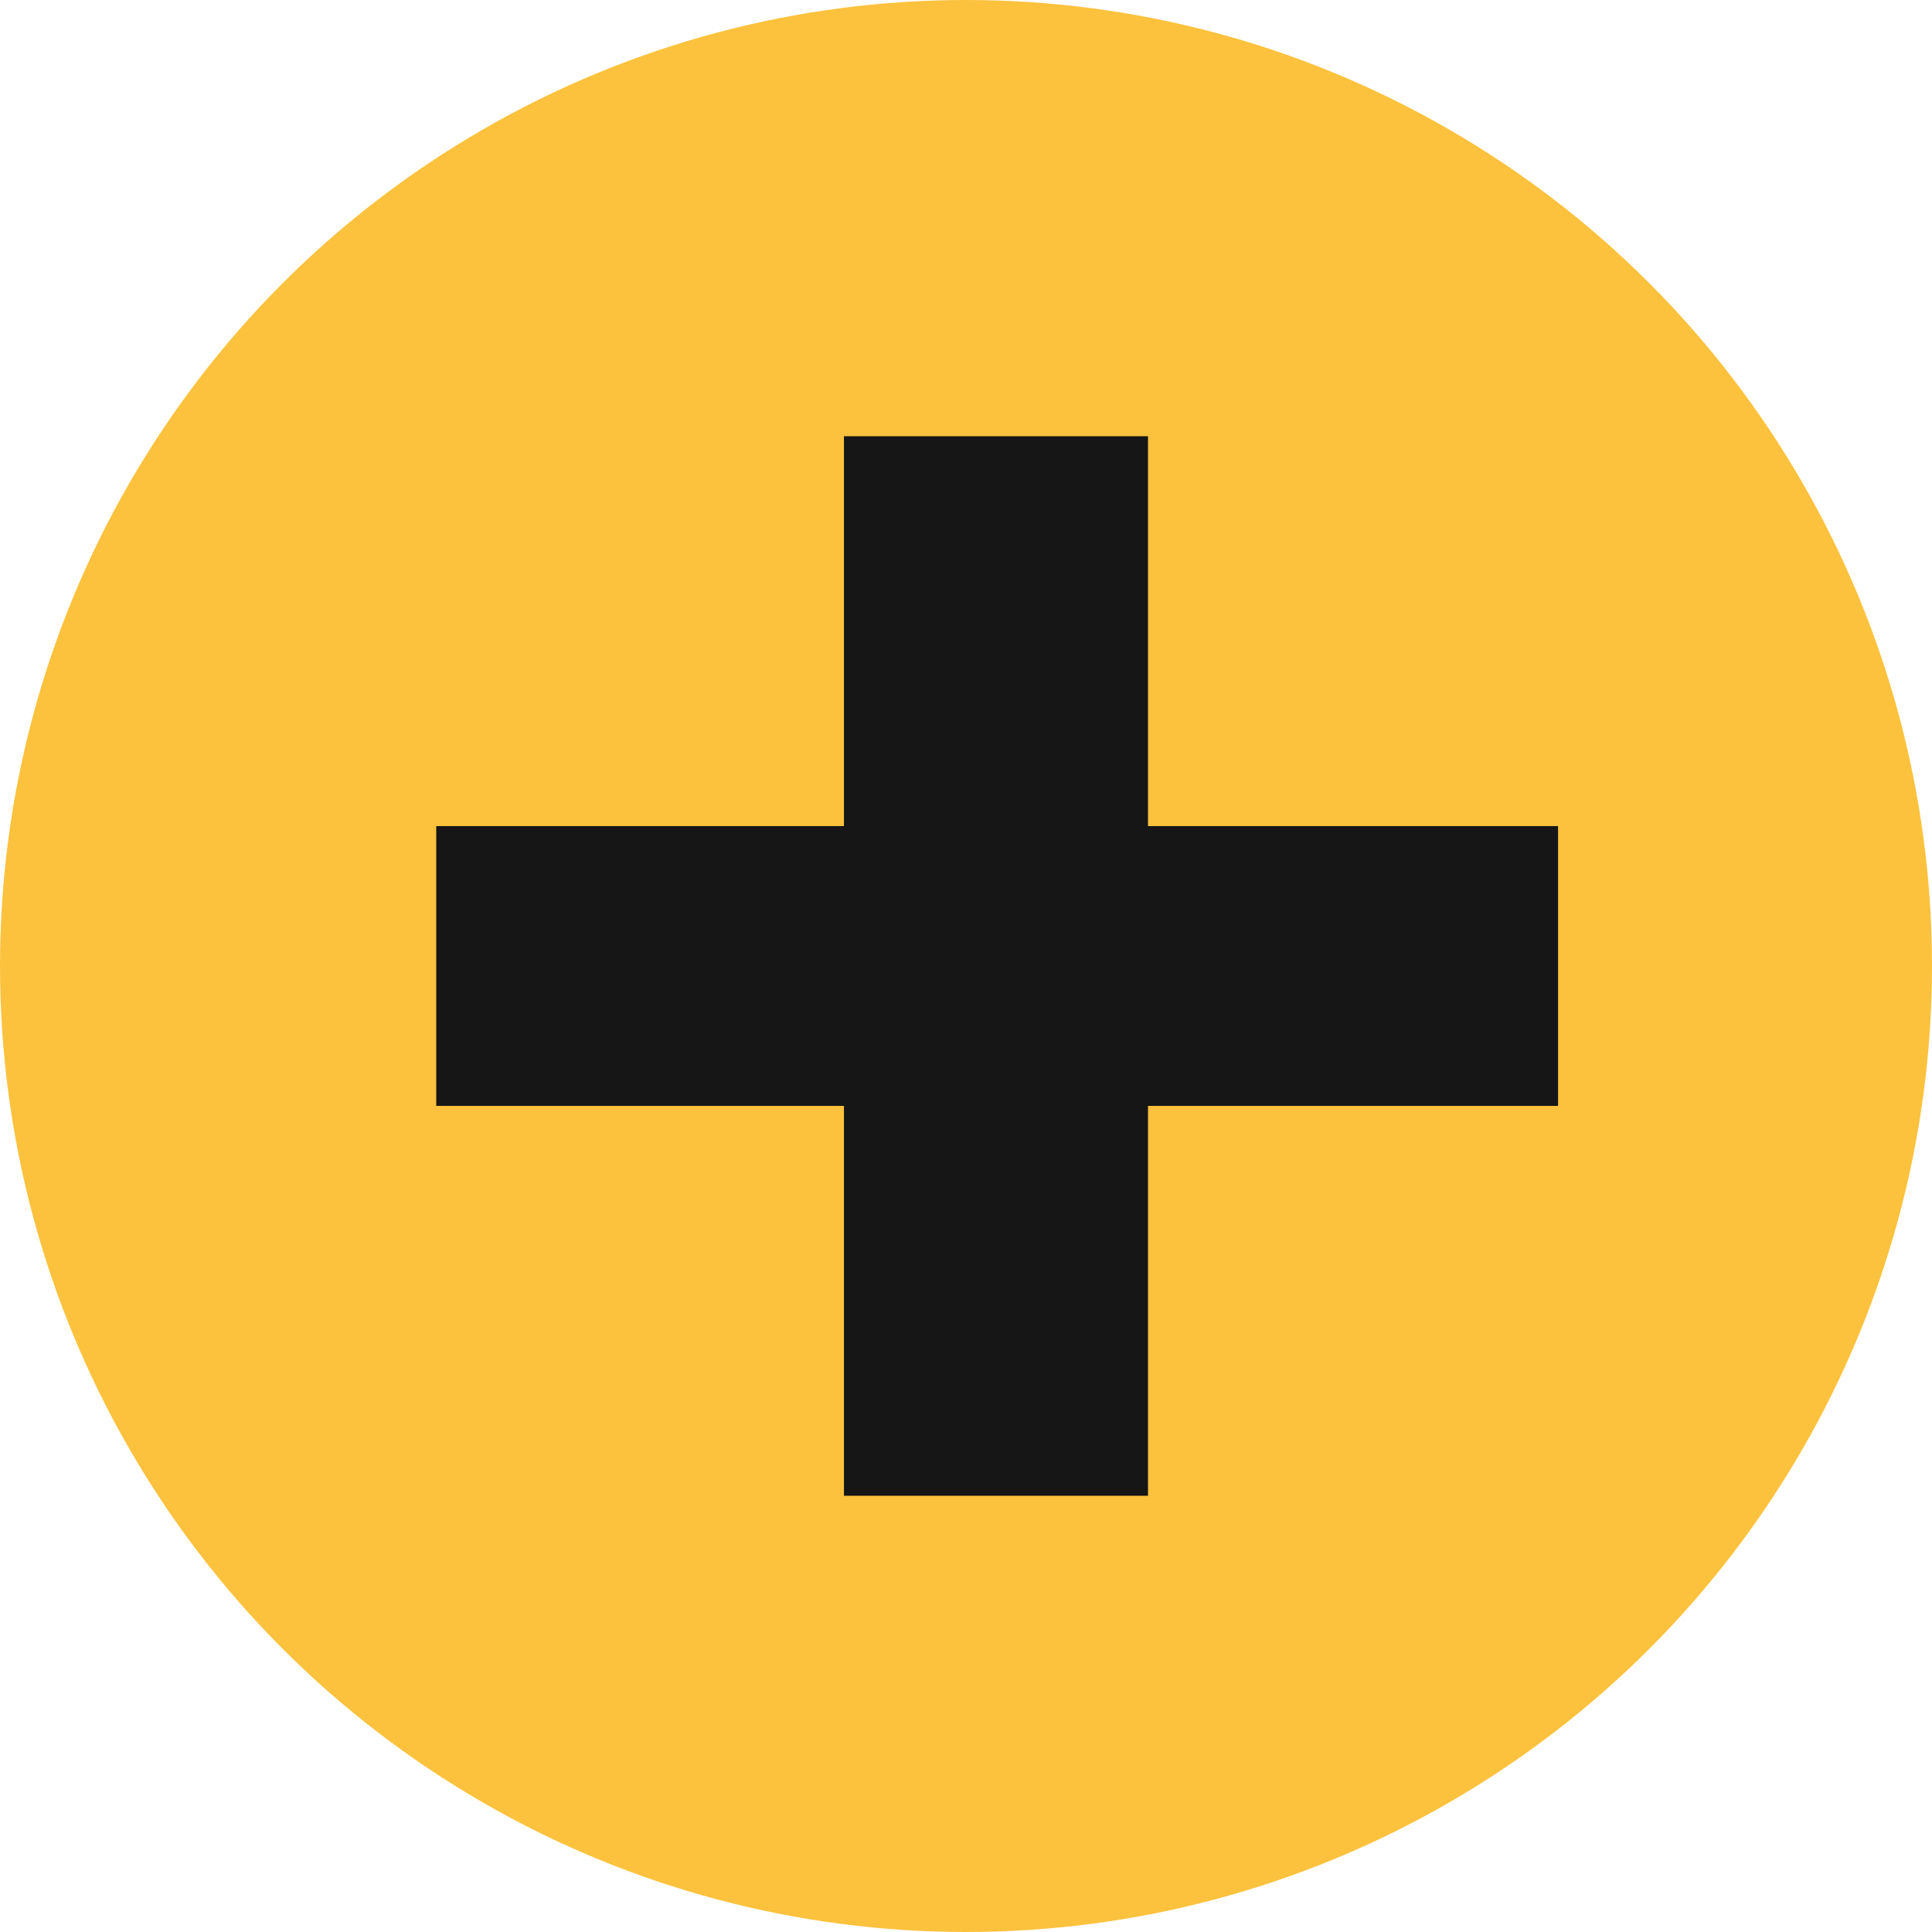
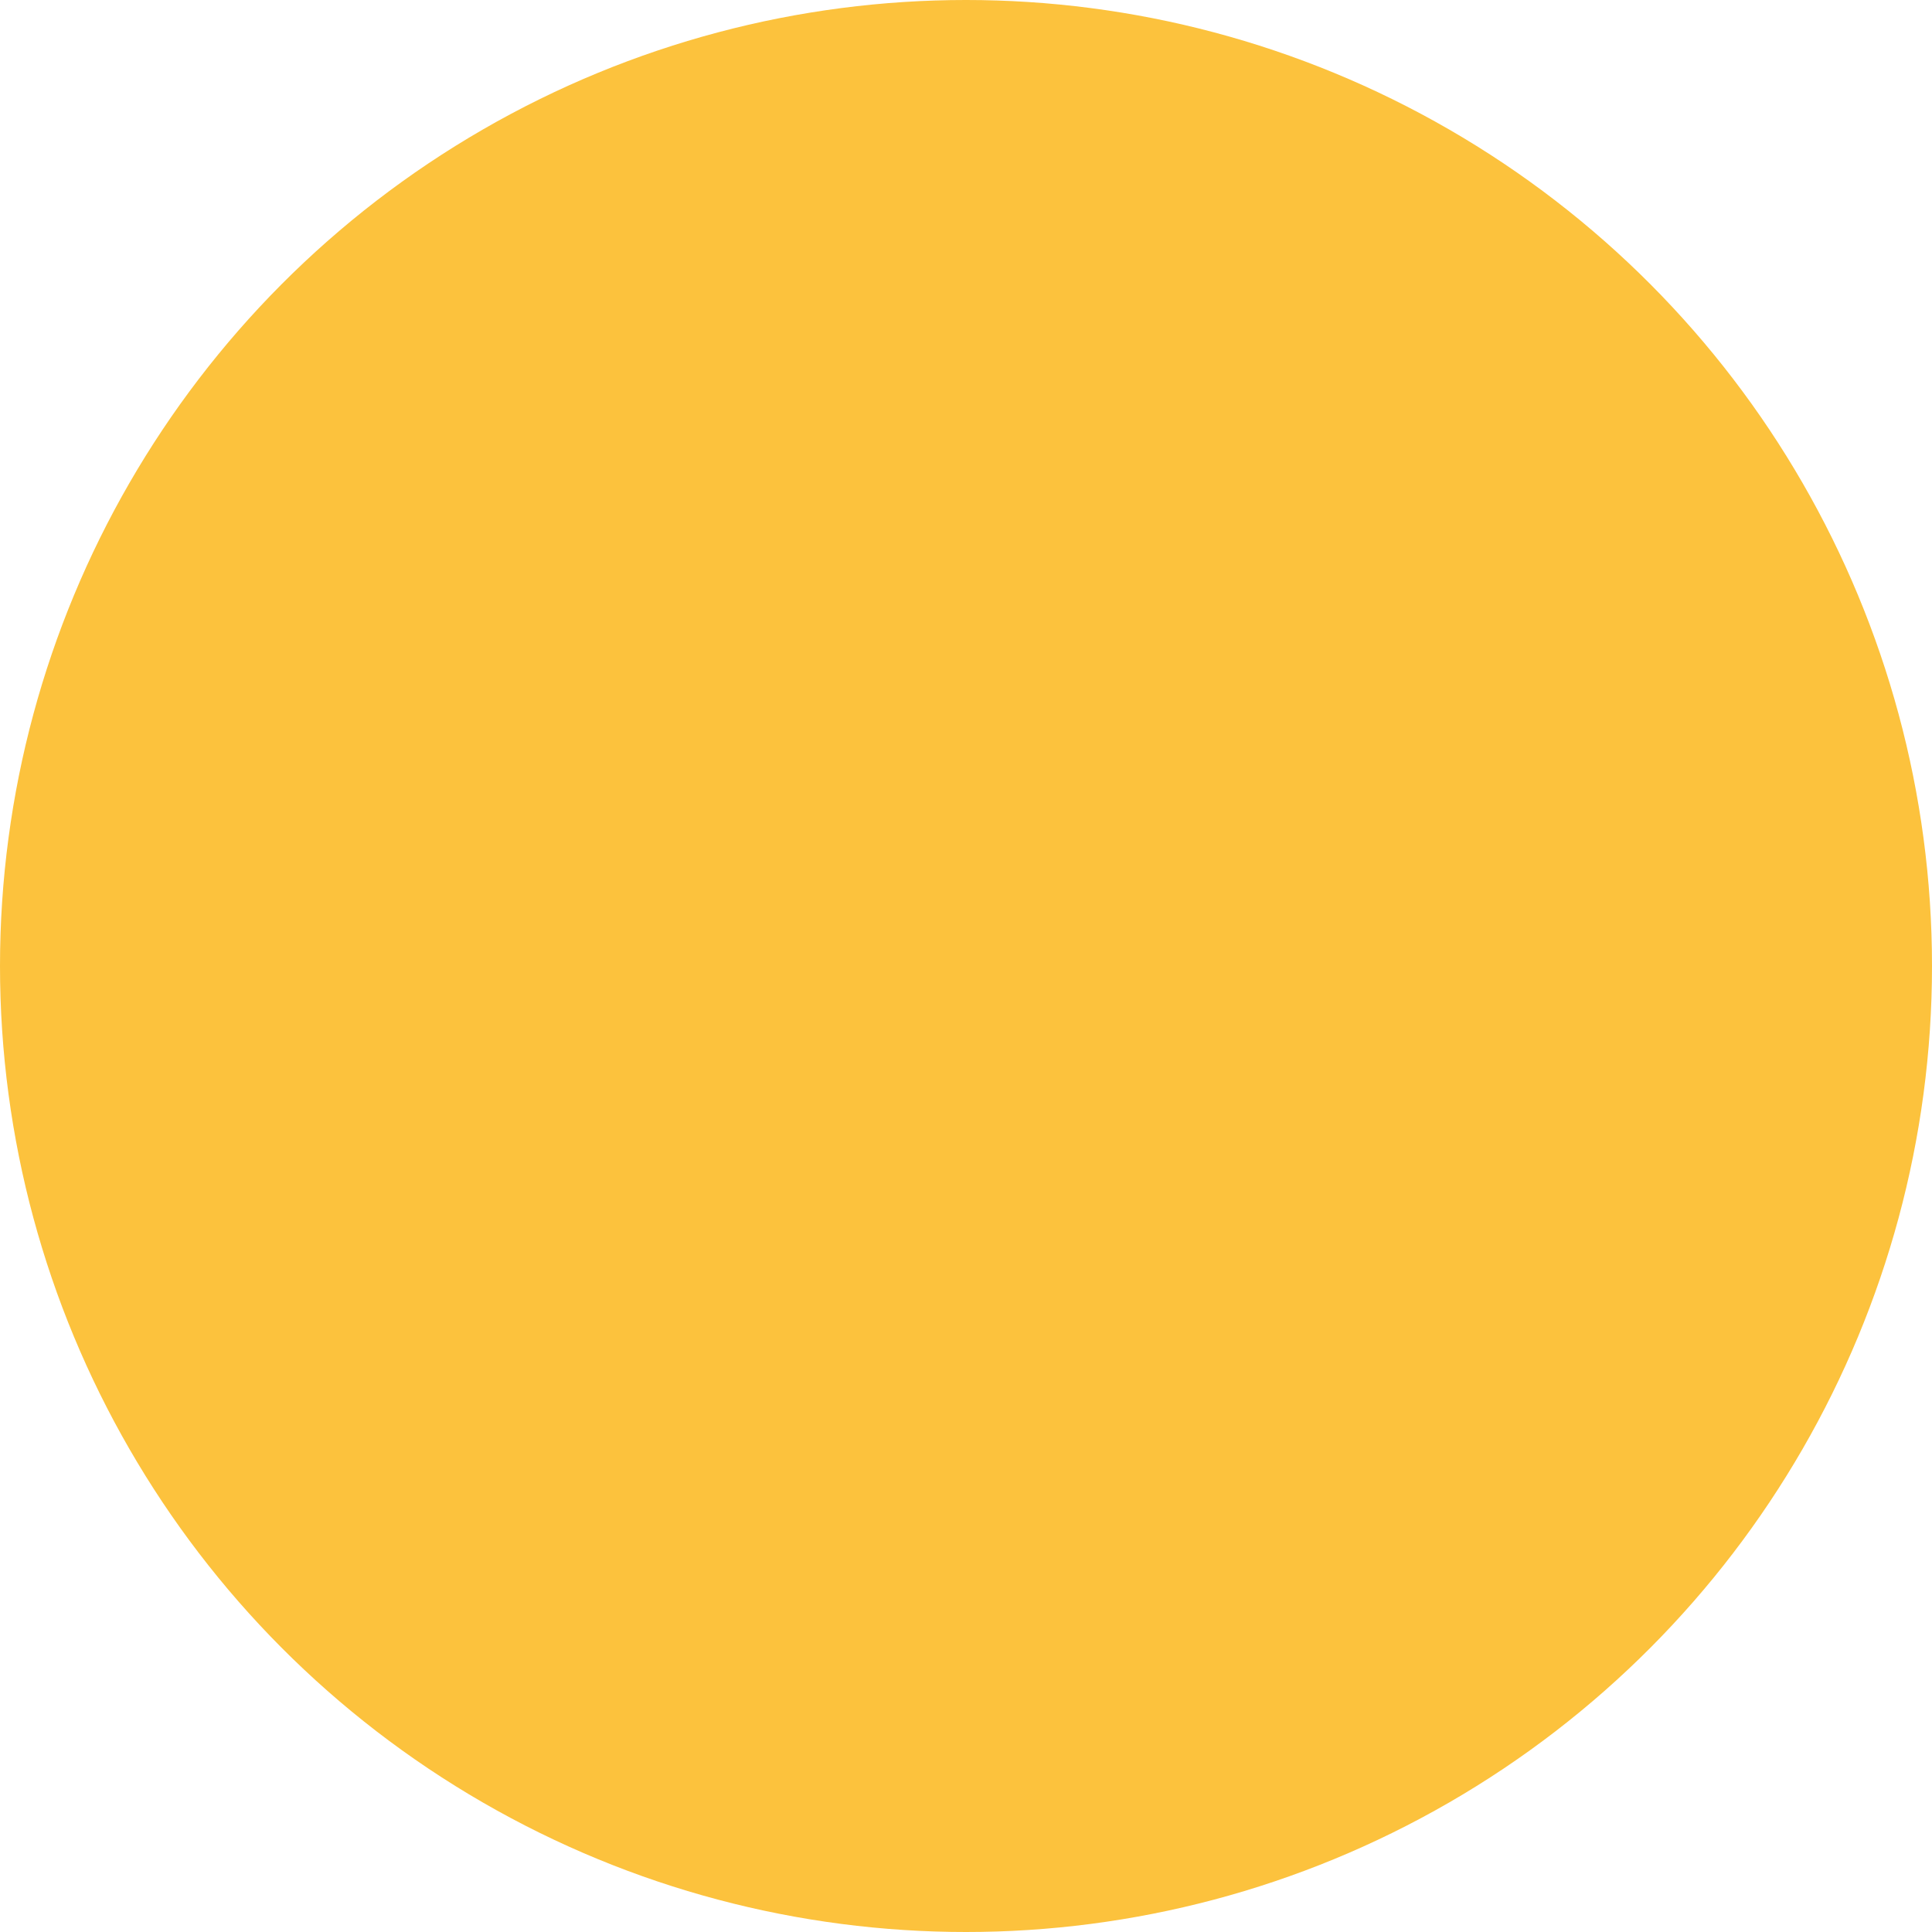
<svg xmlns="http://www.w3.org/2000/svg" width="29" height="29" viewBox="0 0 29 29" fill="none">
  <circle cx="14.5" cy="14.5" r="14.5" fill="#FCC23D" />
-   <path d="M23.387 16.6H17.232V22.452H12.668V16.6H6.548V12.4H12.668V6.548H17.232V12.4H23.387V16.6Z" fill="#161616" />
</svg>